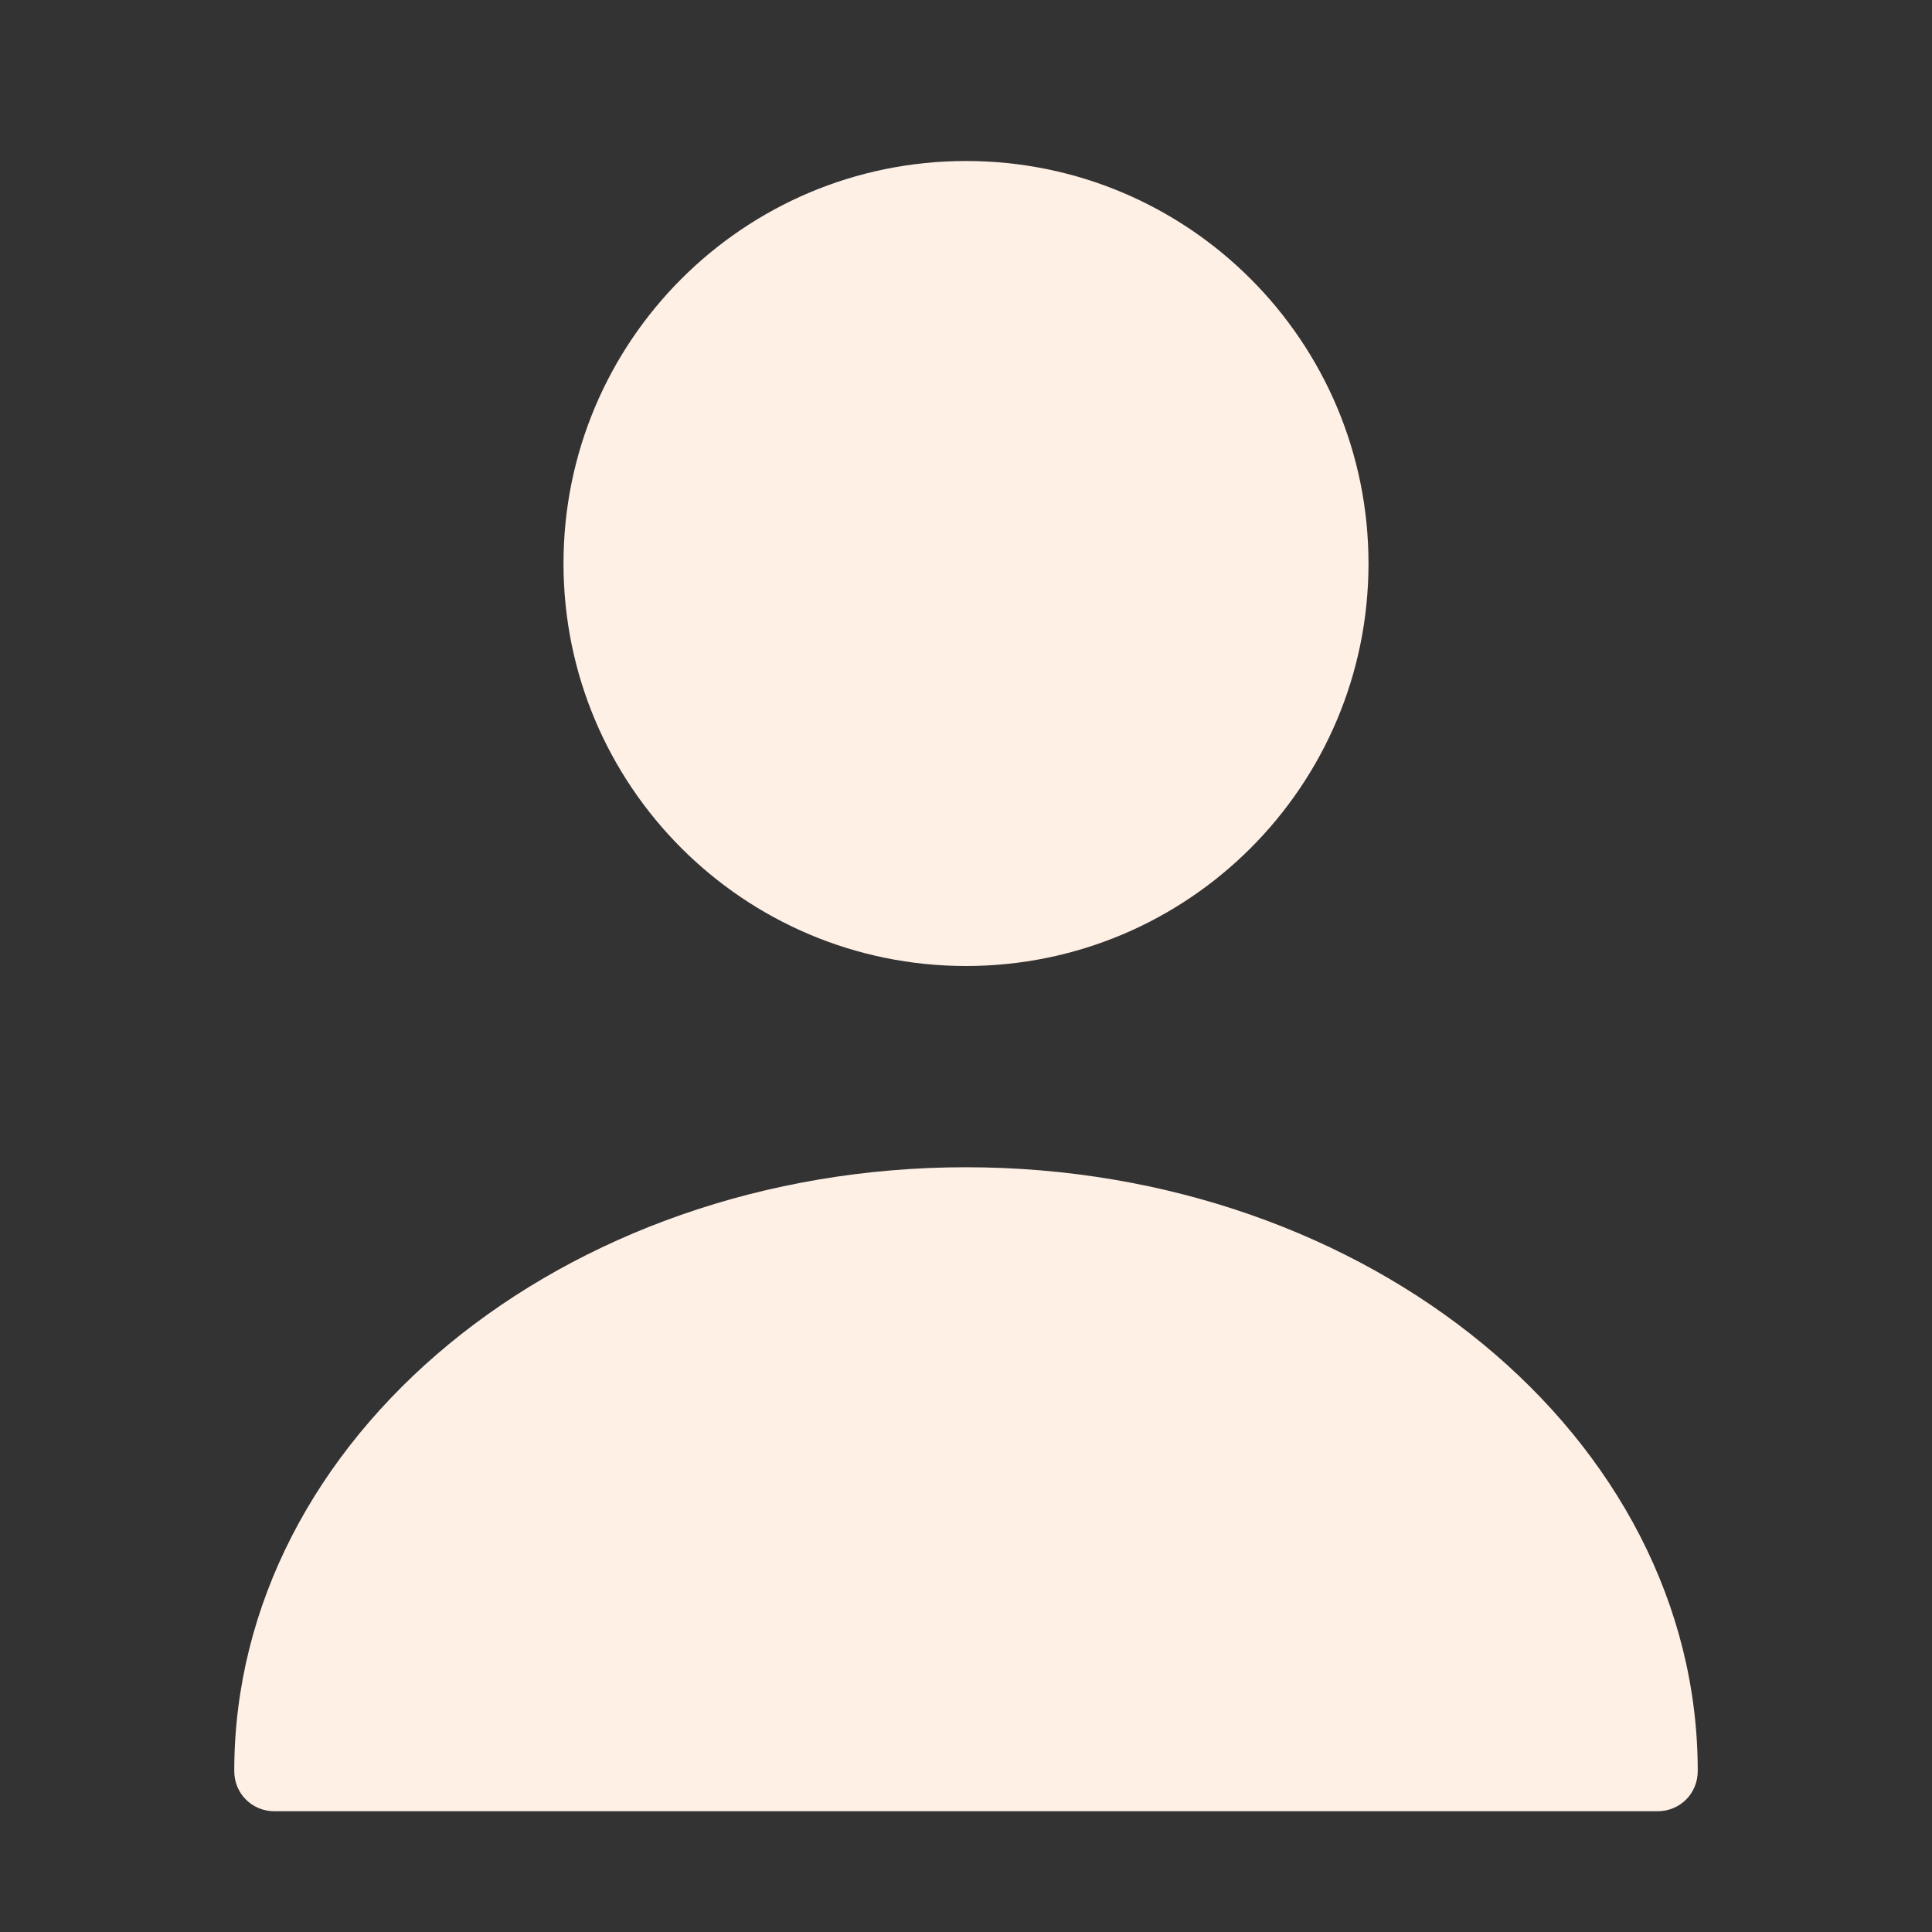
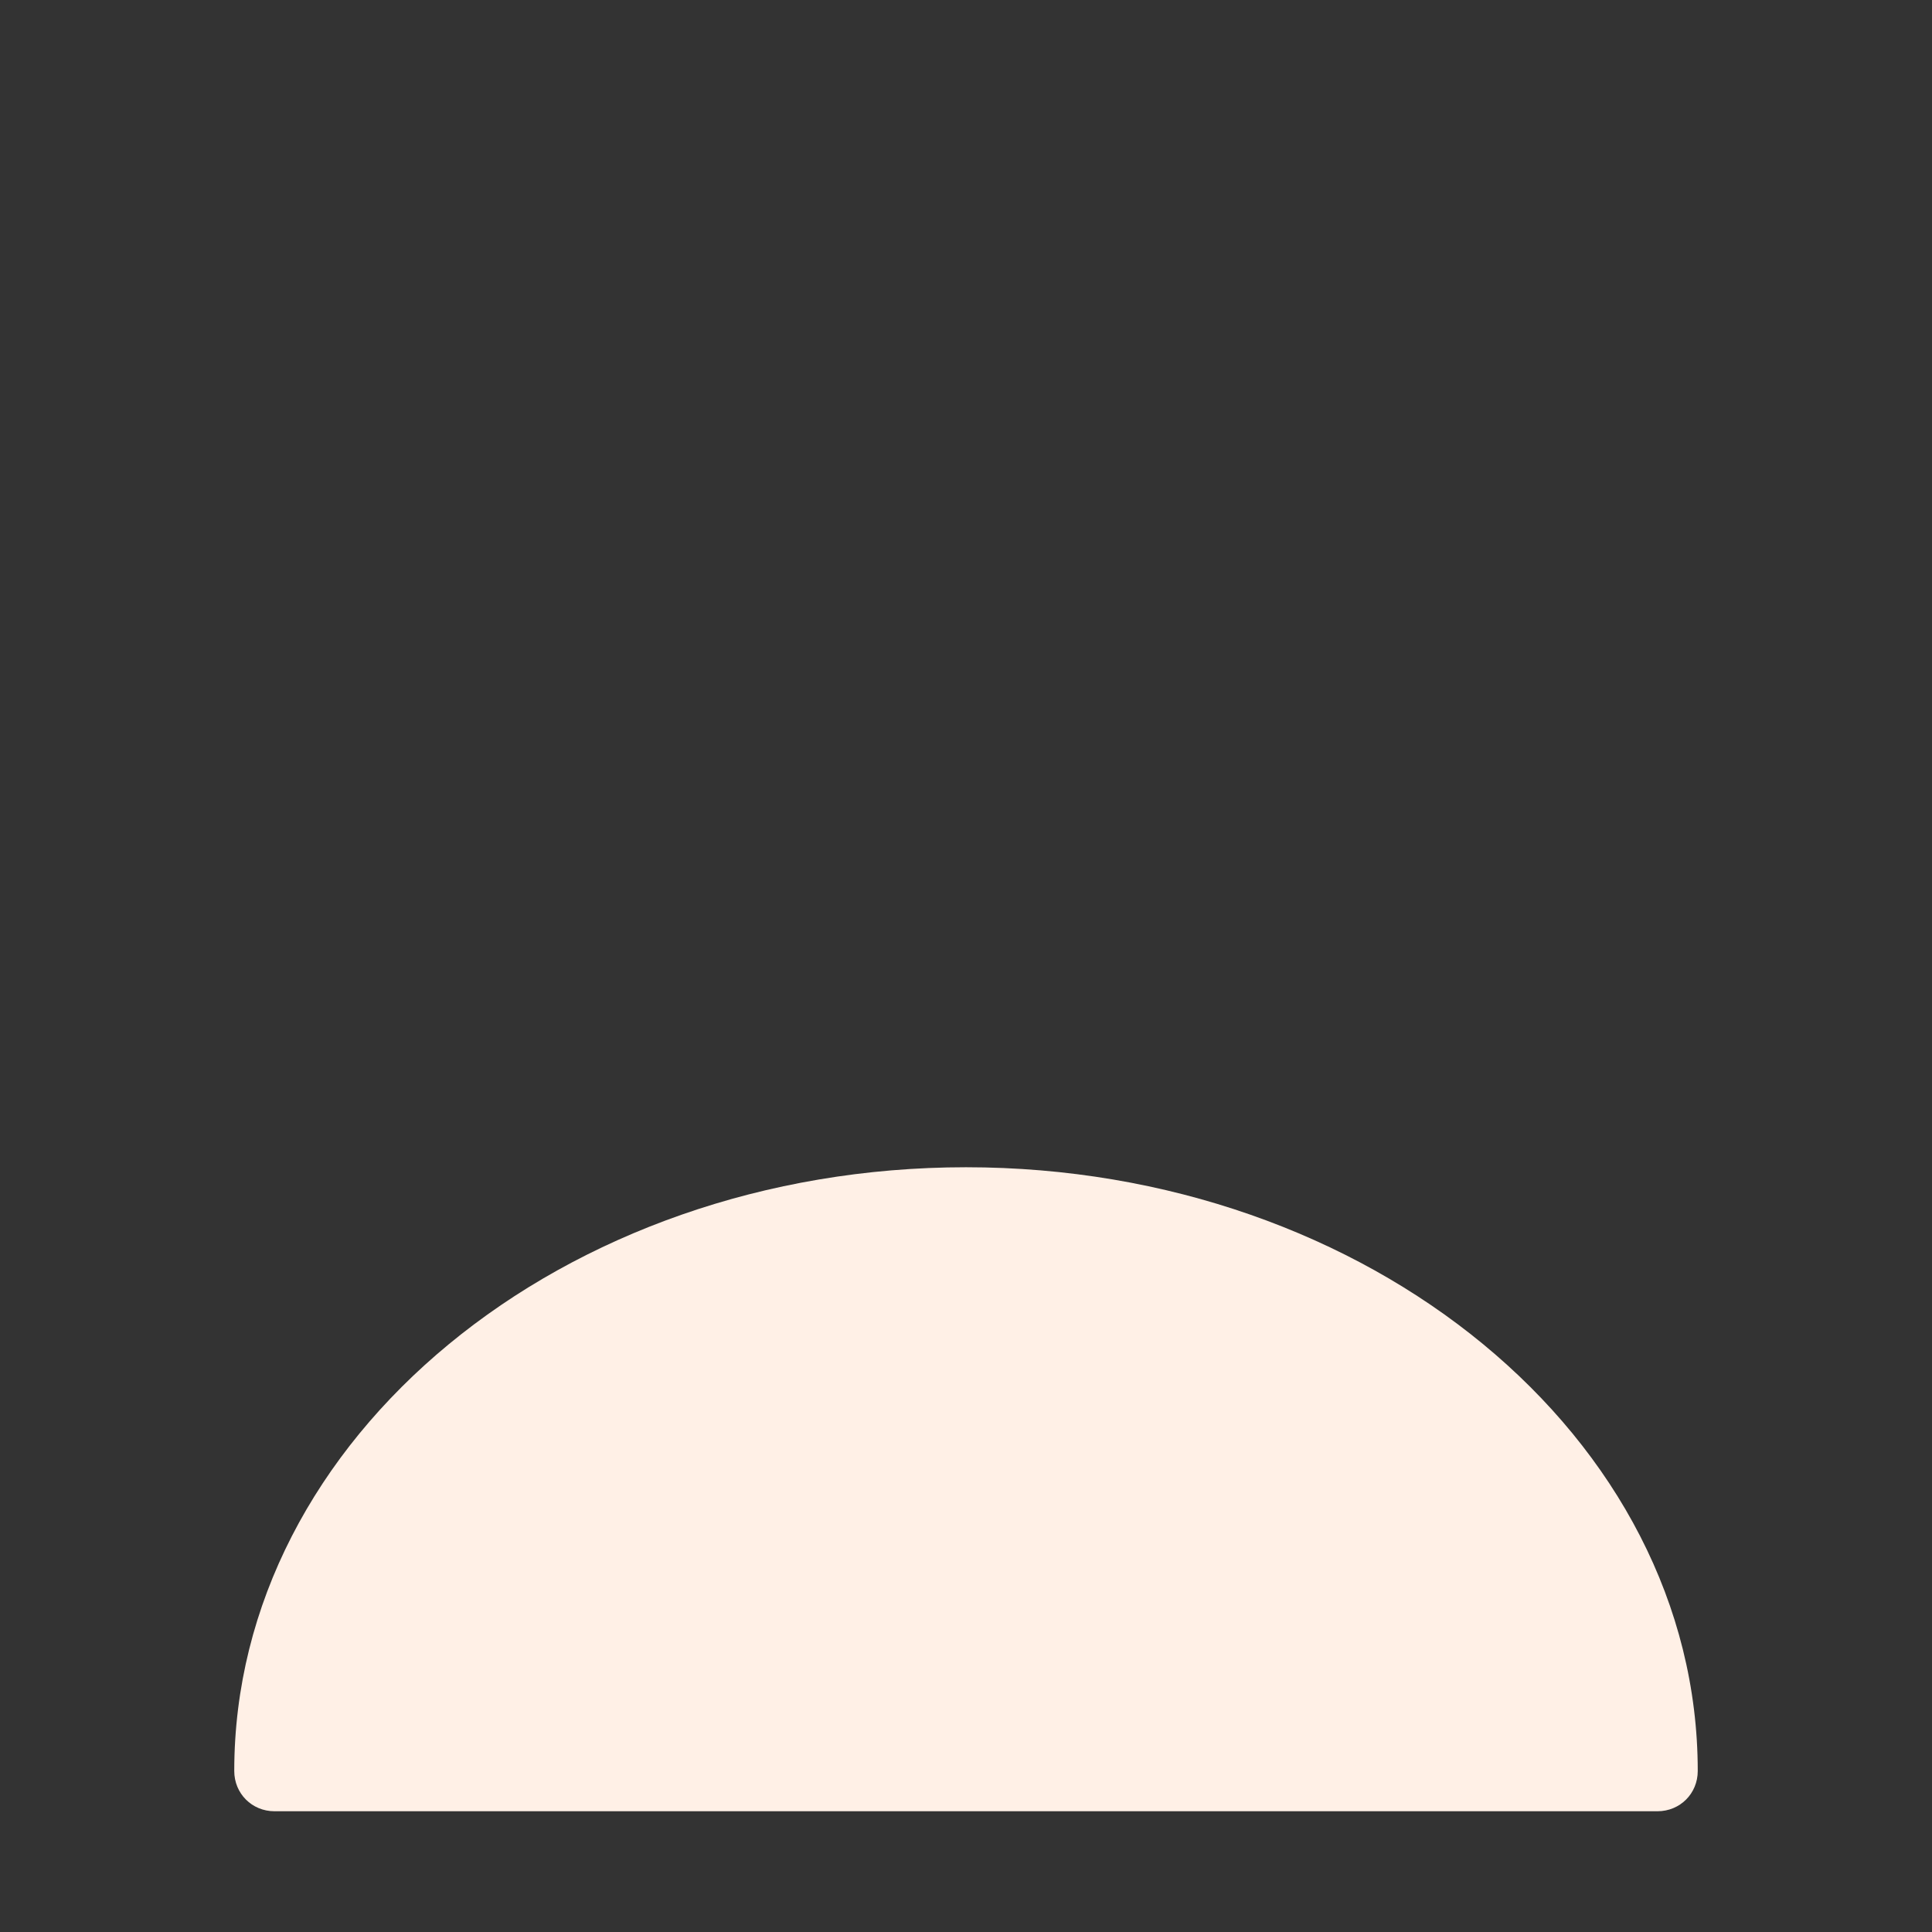
<svg xmlns="http://www.w3.org/2000/svg" width="60" height="60" viewBox="0 0 60 60" fill="none">
  <rect x="0" y="0" width="60" height="60" fill="#333333" stroke="none" />
-   <path d="M30 30C36.904 30 42.5 24.404 42.5 17.5C42.5 10.596 36.904 5 30 5C23.096 5 17.5 10.596 17.5 17.5C17.5 24.404 23.096 30 30 30Z" fill="#FFF0E6" />
  <path d="M30 36.25C17.475 36.25 7.275 44.65 7.275 55C7.275 55.7 7.825 56.25 8.525 56.25H51.475C52.175 56.25 52.725 55.7 52.725 55C52.725 44.65 42.525 36.25 30 36.25Z" fill="#FFF0E6" />
</svg>